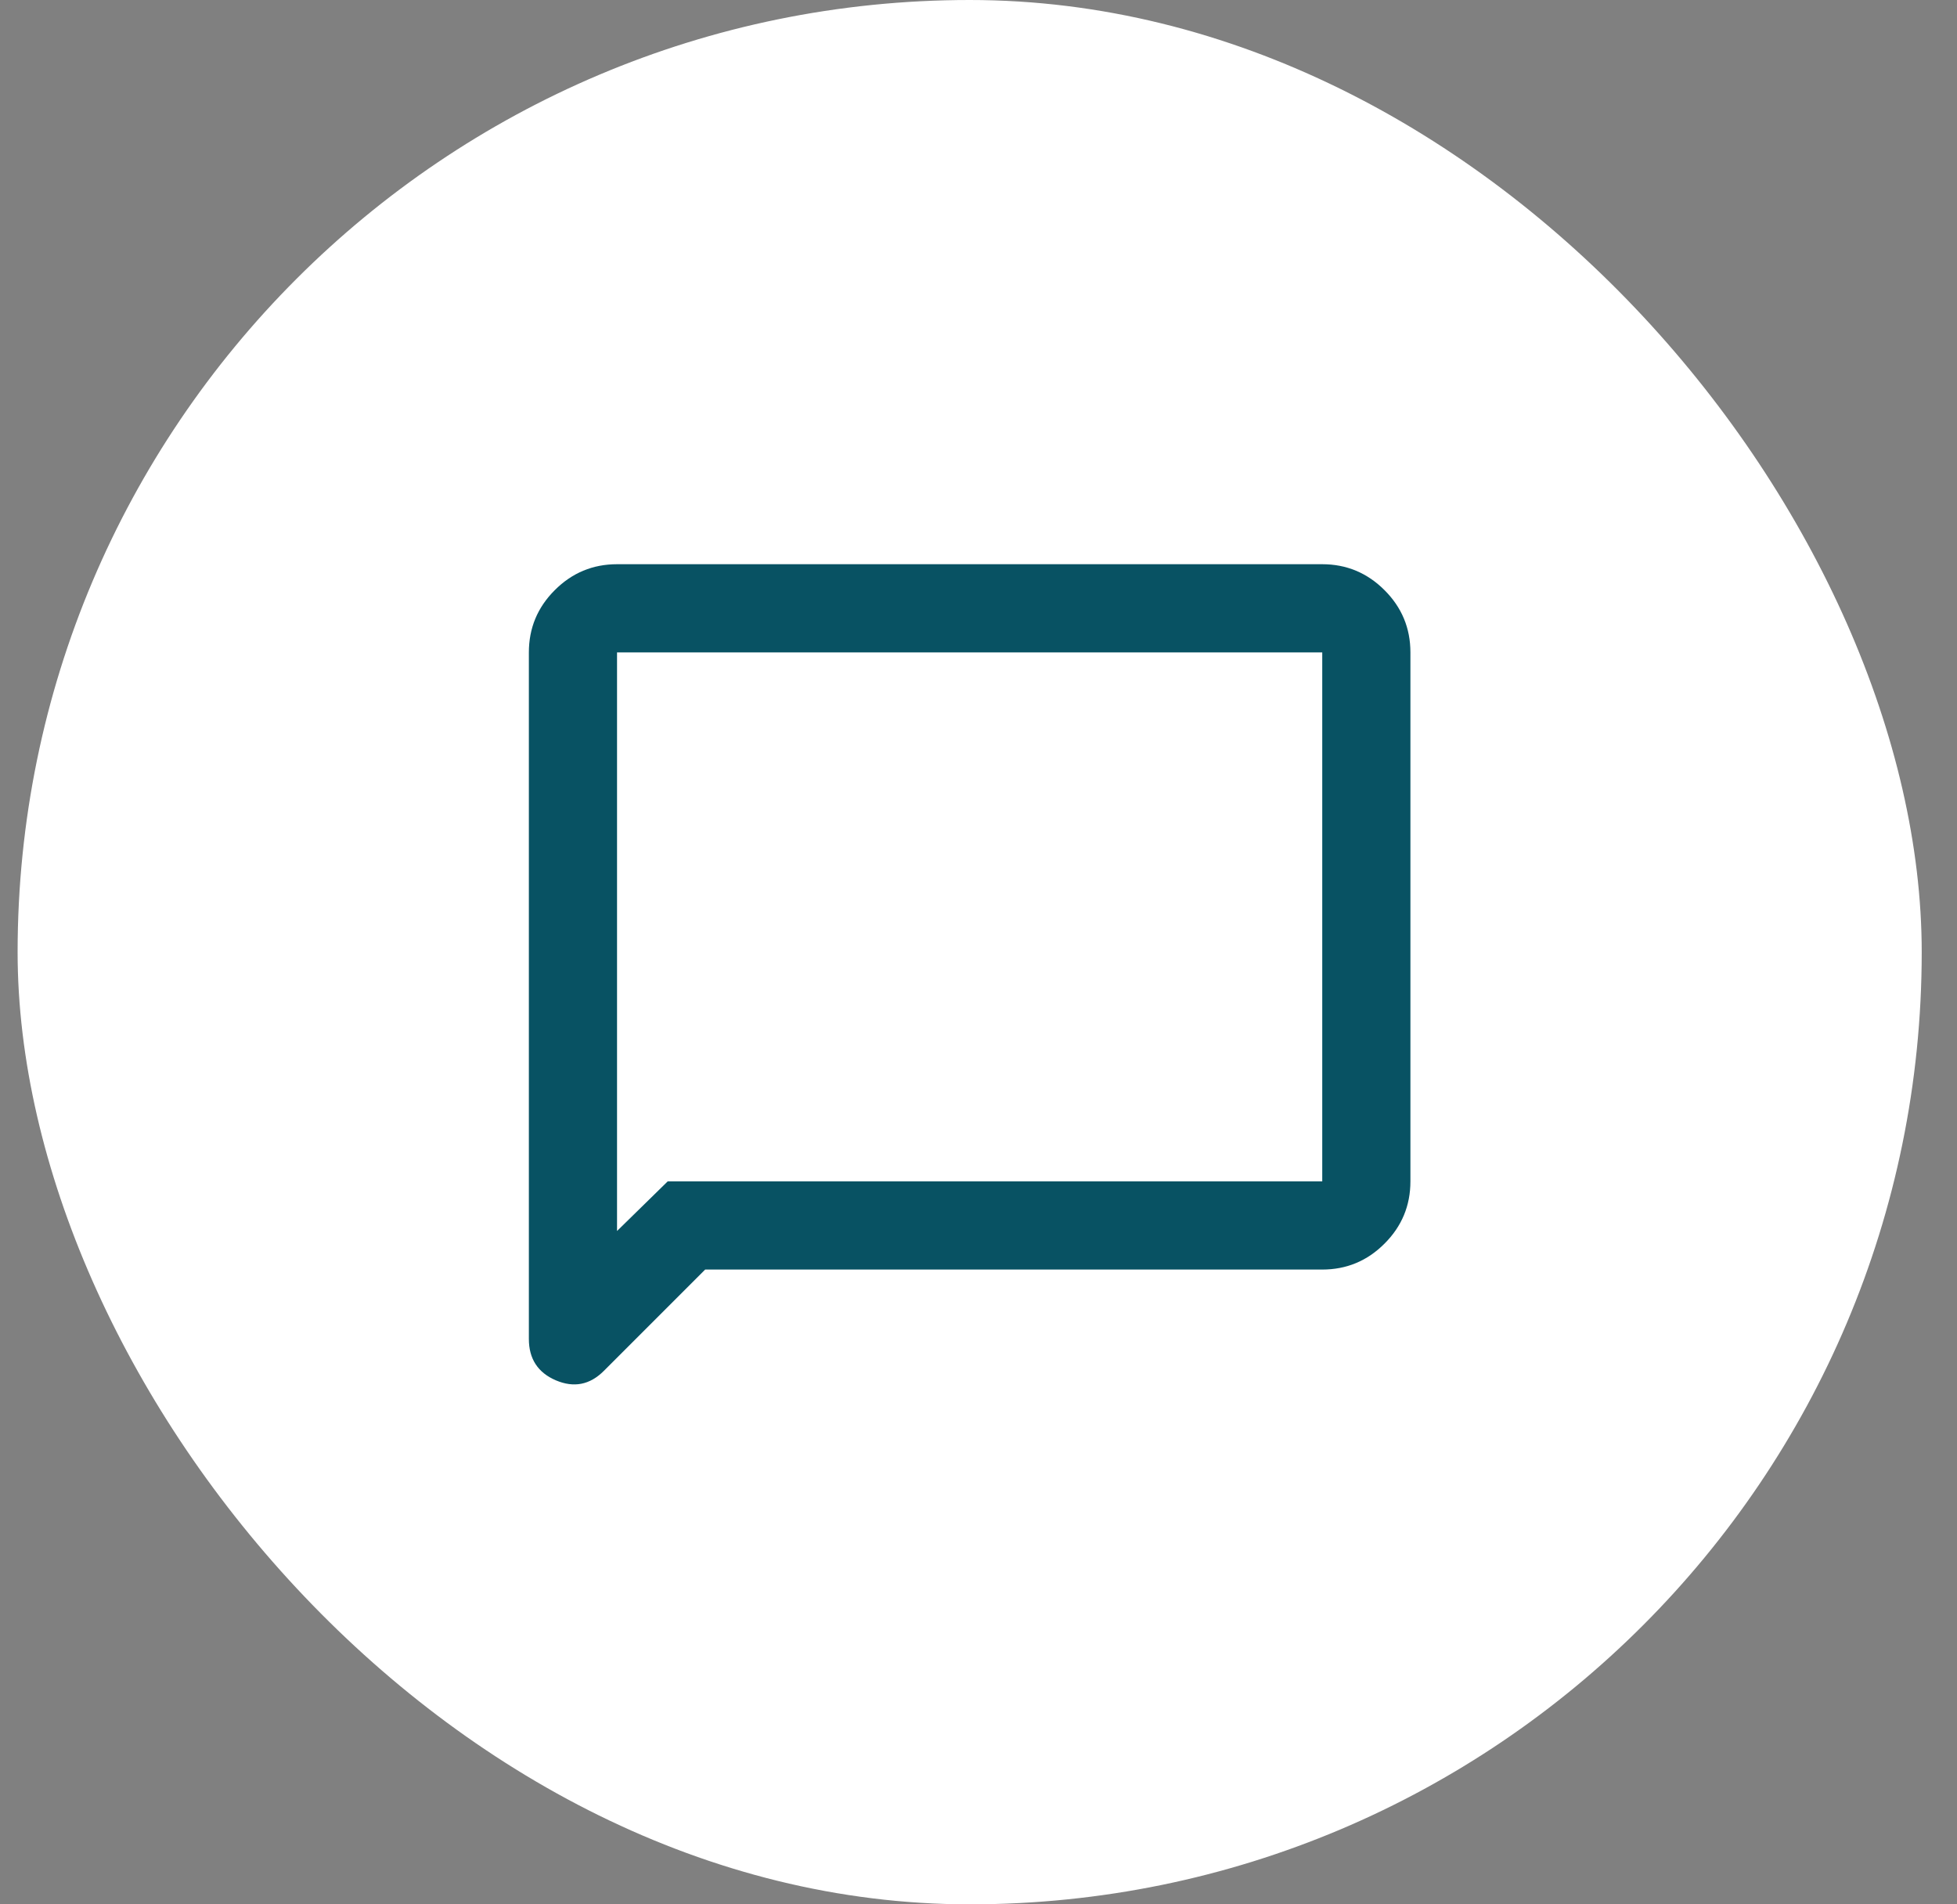
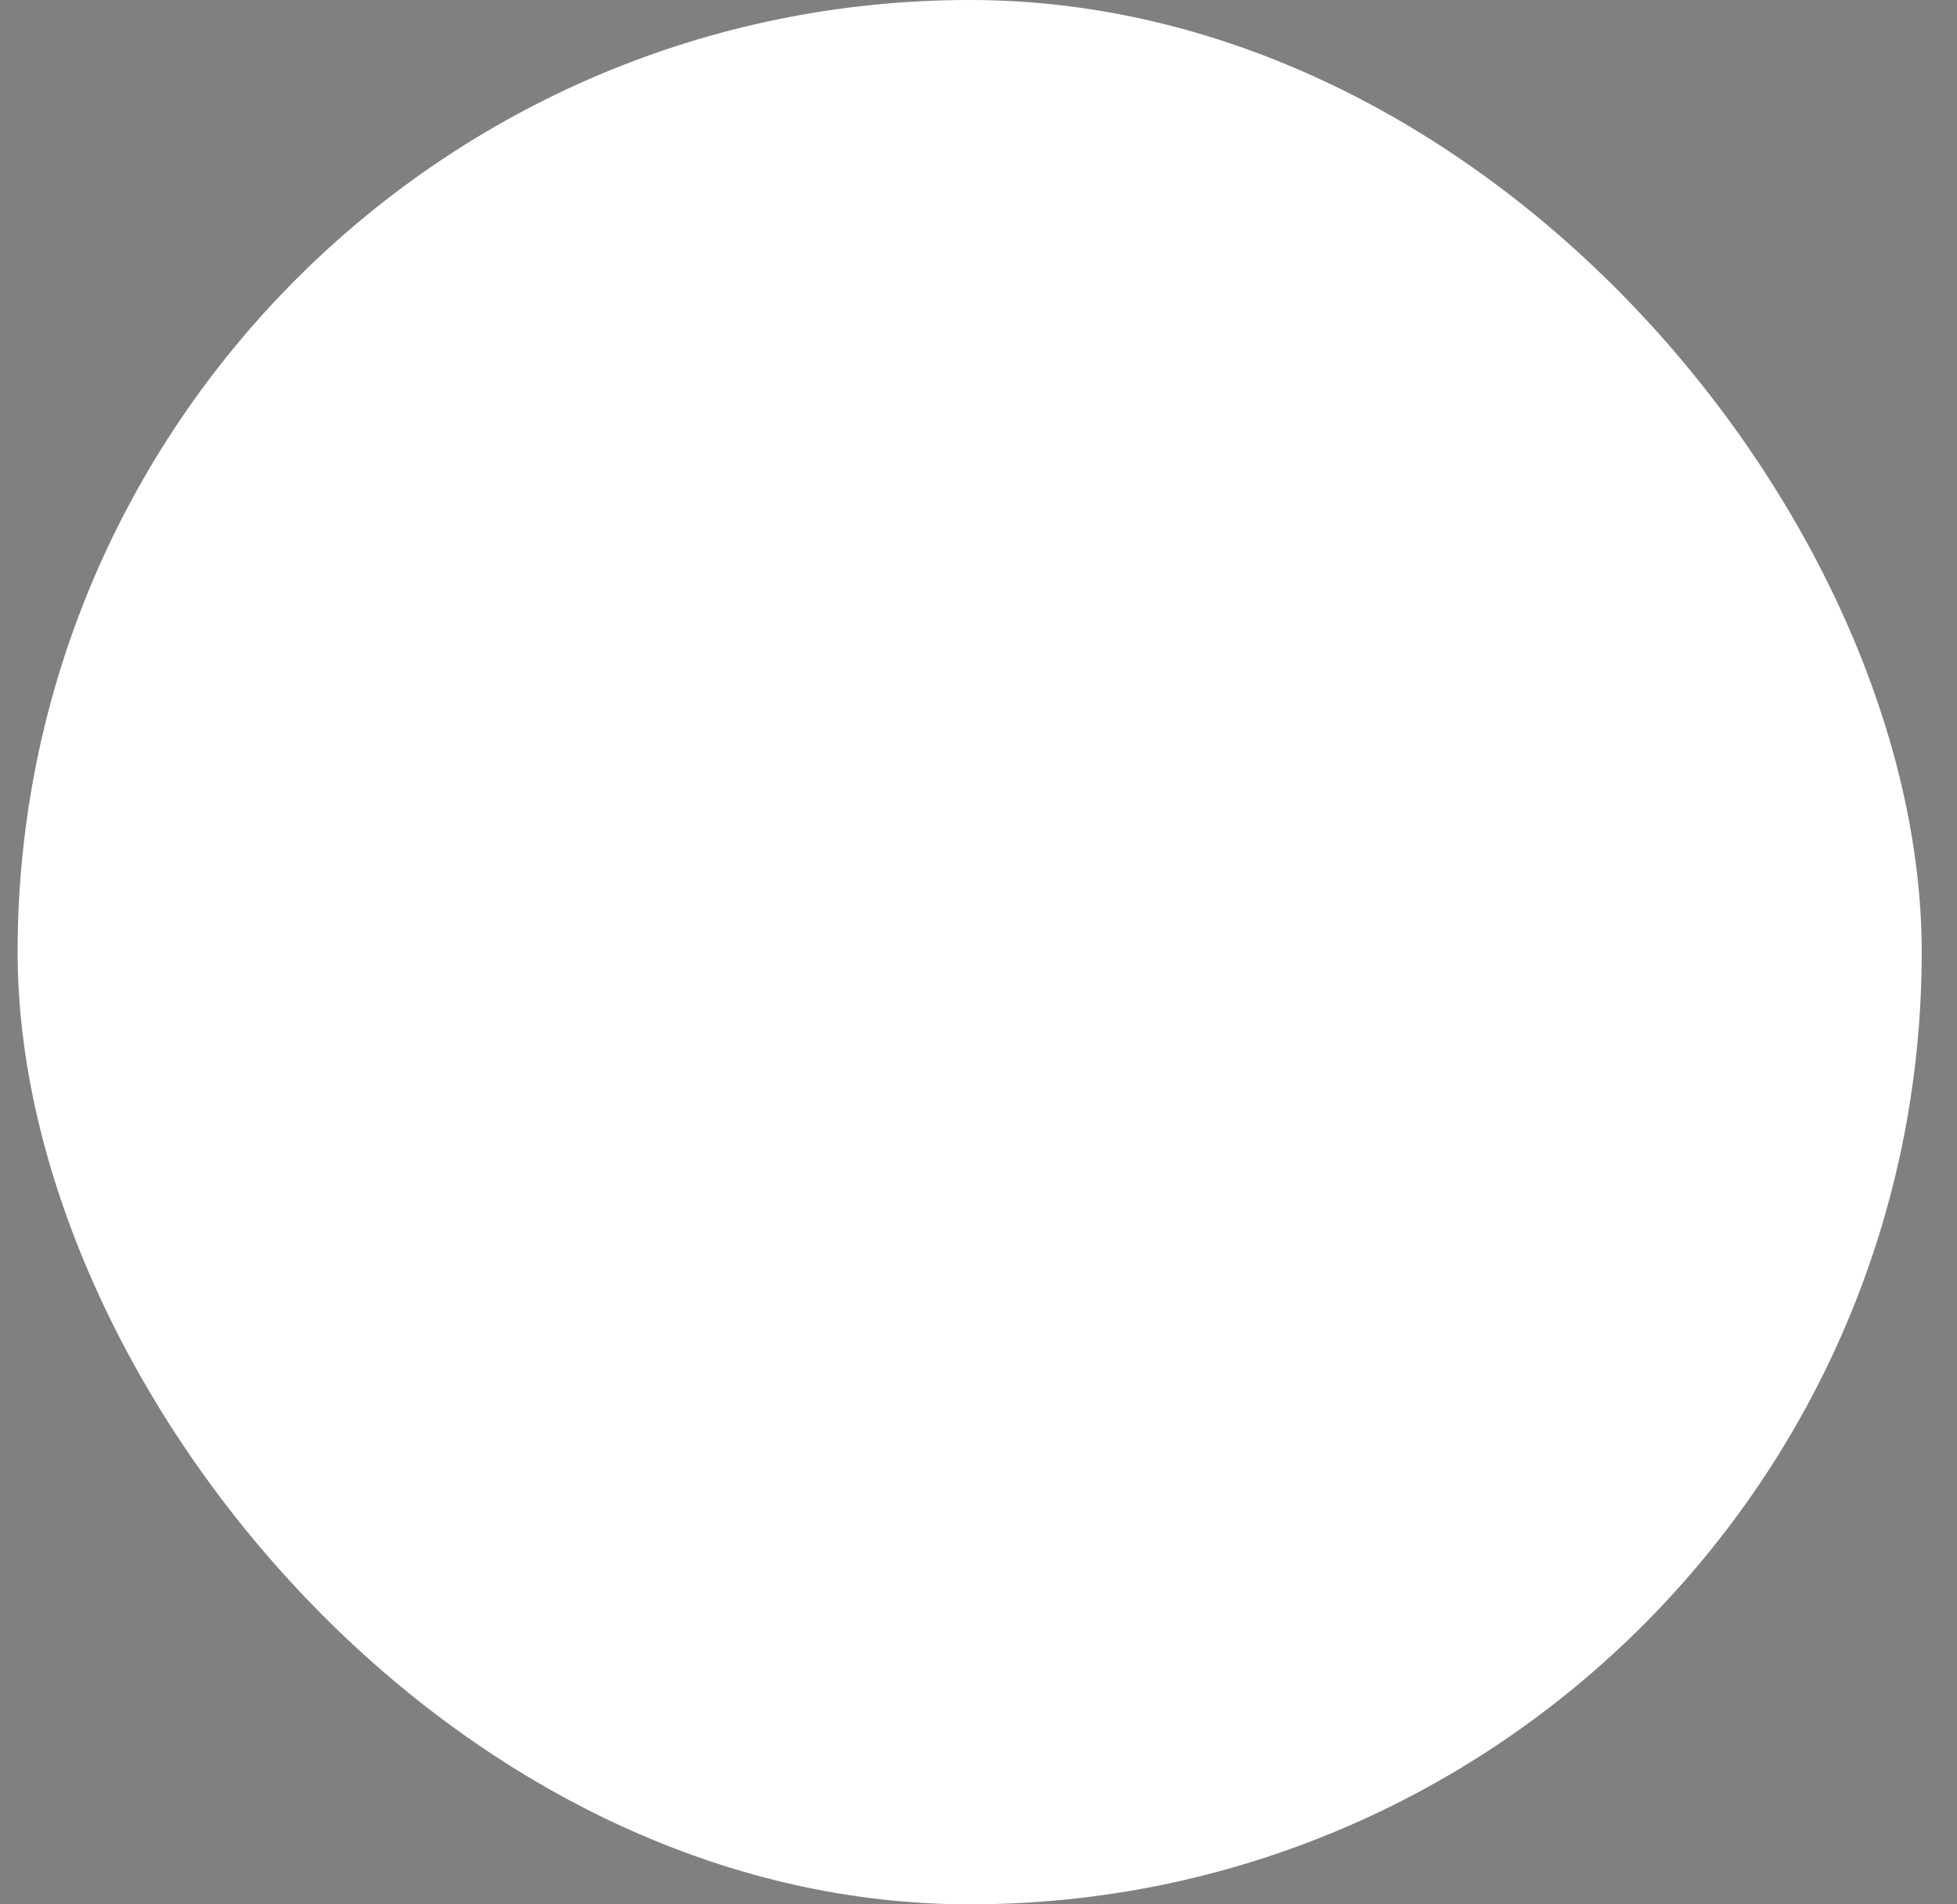
<svg xmlns="http://www.w3.org/2000/svg" width="37" height="36" viewBox="0 0 37 36" fill="none">
  <rect x="0" y="0" width="37" height="36" fill="#808080" stroke="none" />
  <rect x="0.333" width="36" height="36" rx="18" fill="white" />
  <mask id="mask0_2638_6315" style="mask-type:alpha" maskUnits="userSpaceOnUse" x="8" y="8" width="21" height="20">
-     <rect x="8.333" y="8" width="20" height="20" fill="#D9D9D9" />
-   </mask>
+     </mask>
  <g mask="url(#mask0_2638_6315)">
-     <path d="M13.332 24L11.416 25.916C11.152 26.18 10.85 26.239 10.509 26.094C10.169 25.948 9.999 25.687 9.999 25.312V12.333C9.999 11.875 10.162 11.482 10.489 11.156C10.815 10.83 11.207 10.666 11.666 10.666H24.999C25.457 10.666 25.85 10.83 26.176 11.156C26.503 11.482 26.666 11.875 26.666 12.333V22.333C26.666 22.791 26.503 23.184 26.176 23.51C25.85 23.837 25.457 24 24.999 24H13.332ZM12.624 22.333H24.999V12.333H11.666V23.271L12.624 22.333Z" fill="#085263" />
+     <path d="M13.332 24L11.416 25.916C11.152 26.18 10.85 26.239 10.509 26.094C10.169 25.948 9.999 25.687 9.999 25.312C9.999 11.875 10.162 11.482 10.489 11.156C10.815 10.83 11.207 10.666 11.666 10.666H24.999C25.457 10.666 25.85 10.83 26.176 11.156C26.503 11.482 26.666 11.875 26.666 12.333V22.333C26.666 22.791 26.503 23.184 26.176 23.51C25.85 23.837 25.457 24 24.999 24H13.332ZM12.624 22.333H24.999V12.333H11.666V23.271L12.624 22.333Z" fill="#085263" />
  </g>
</svg>